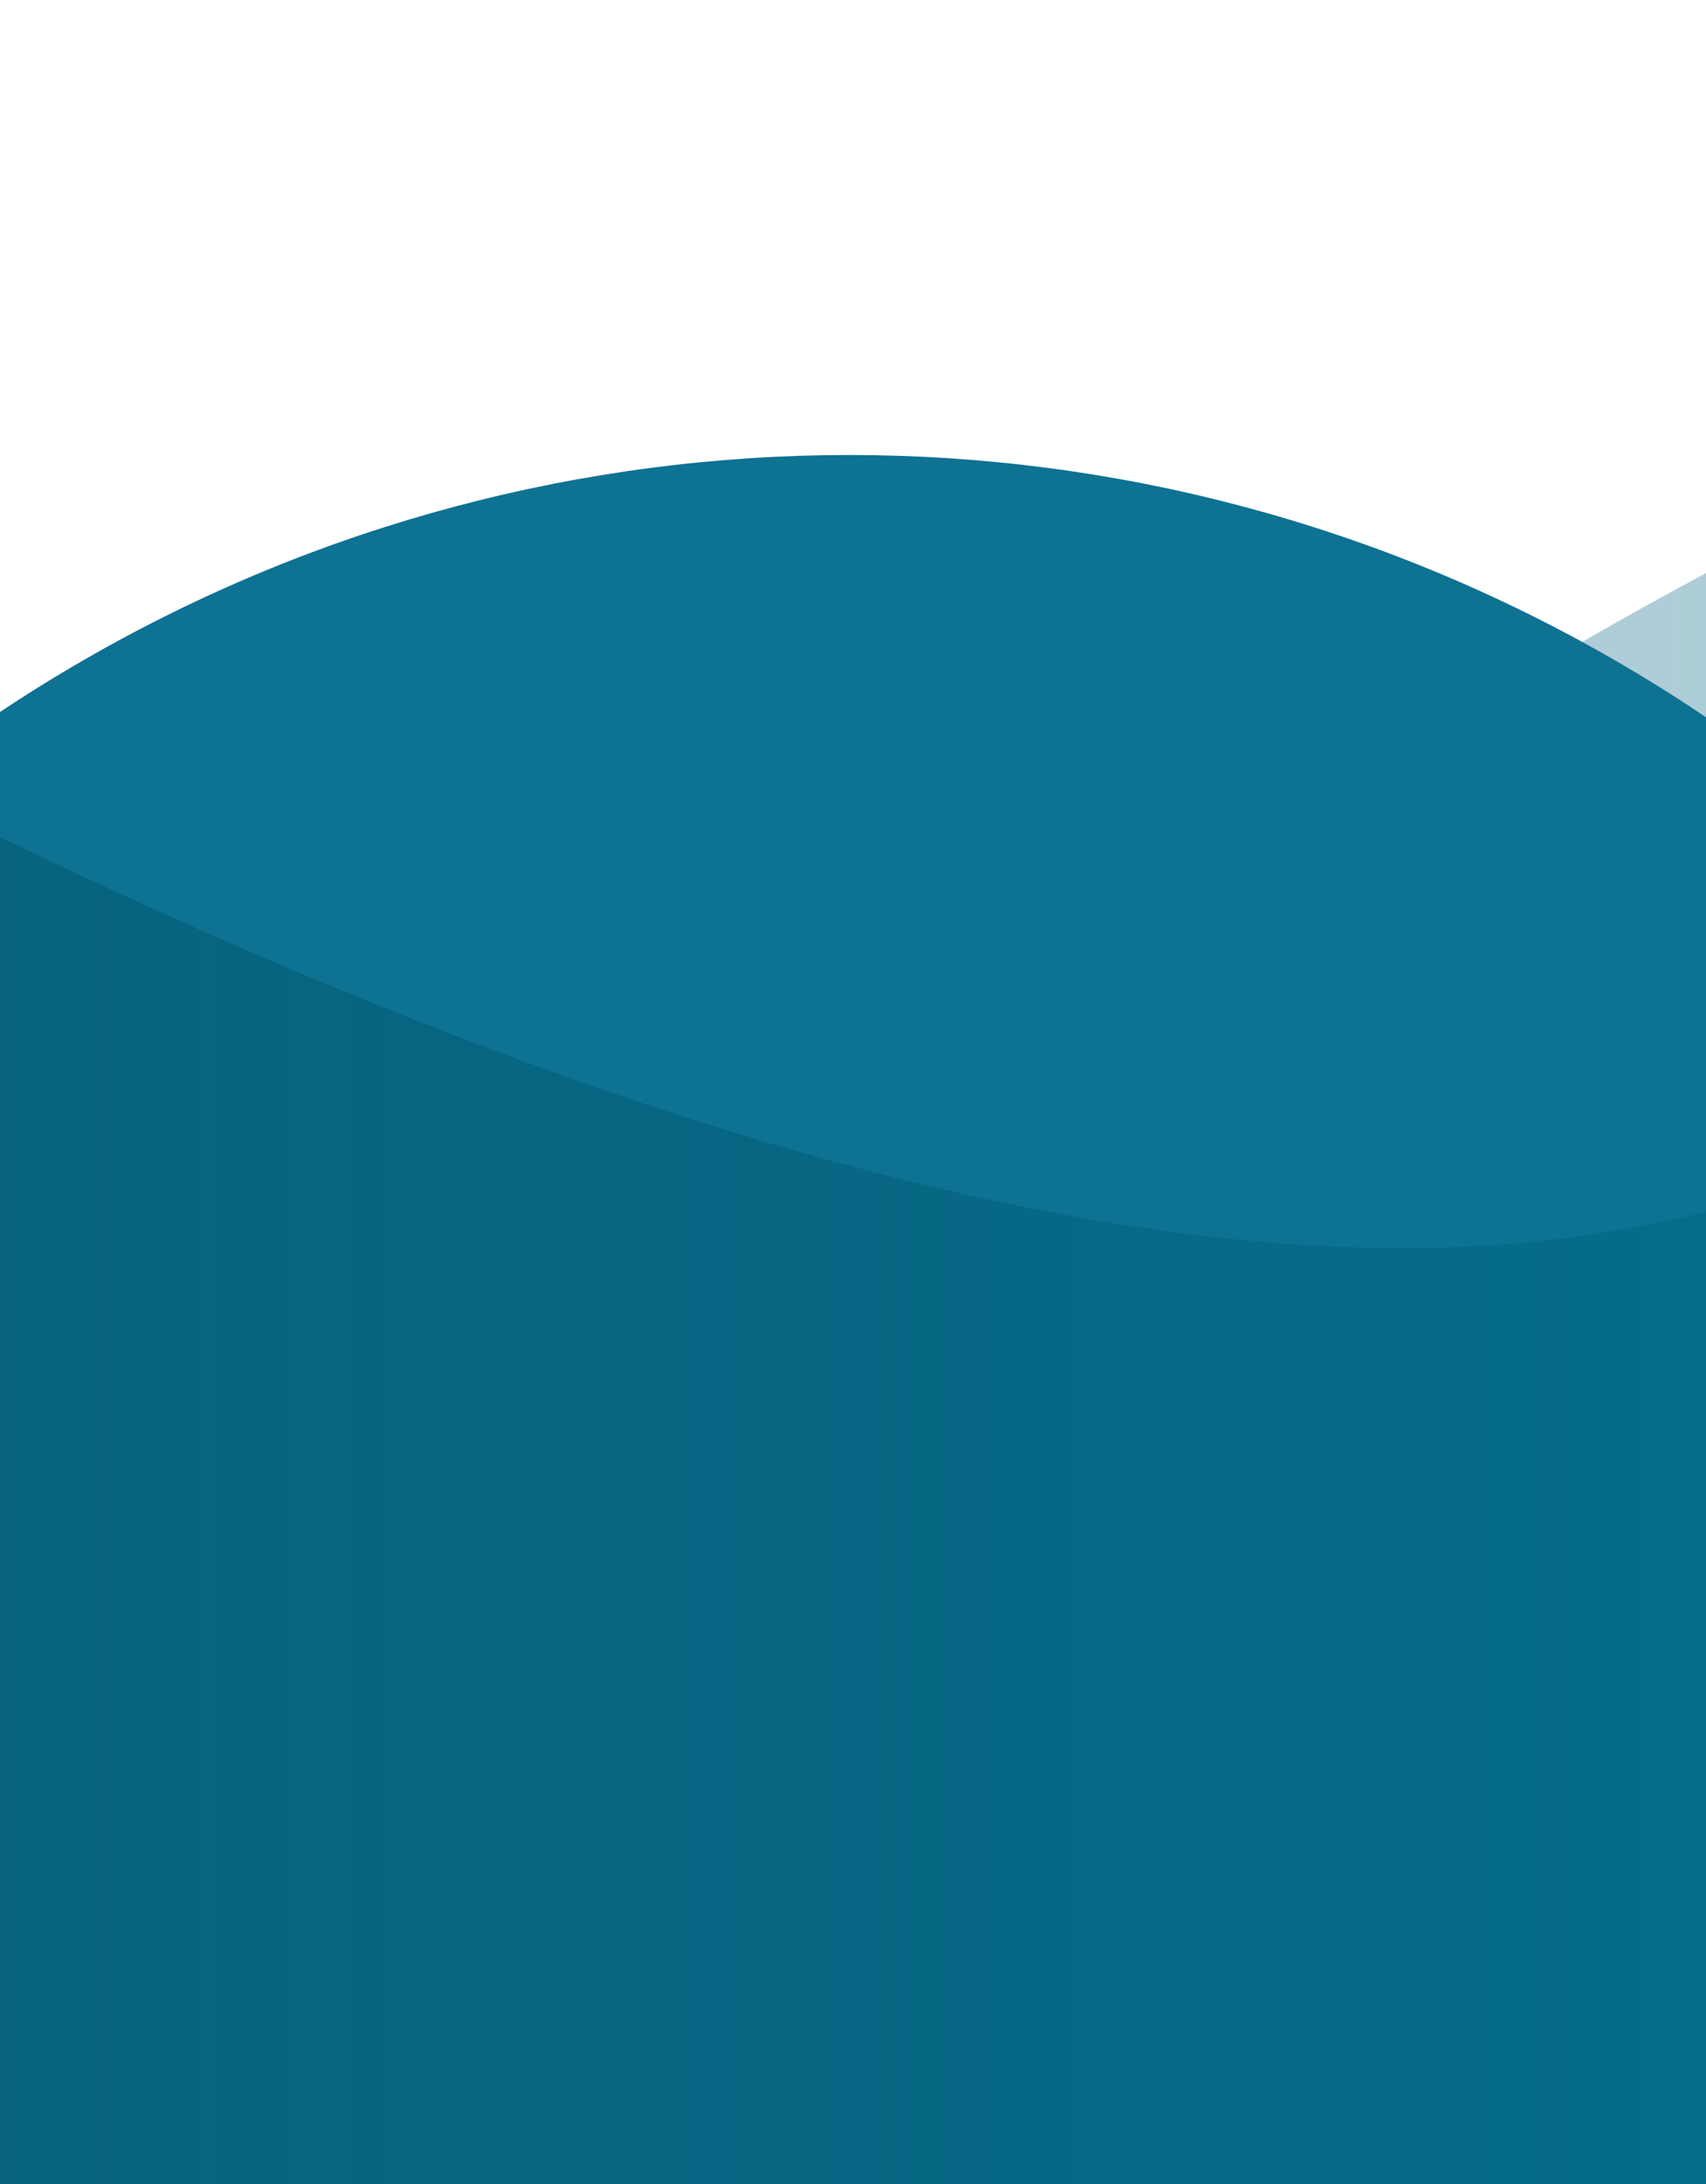
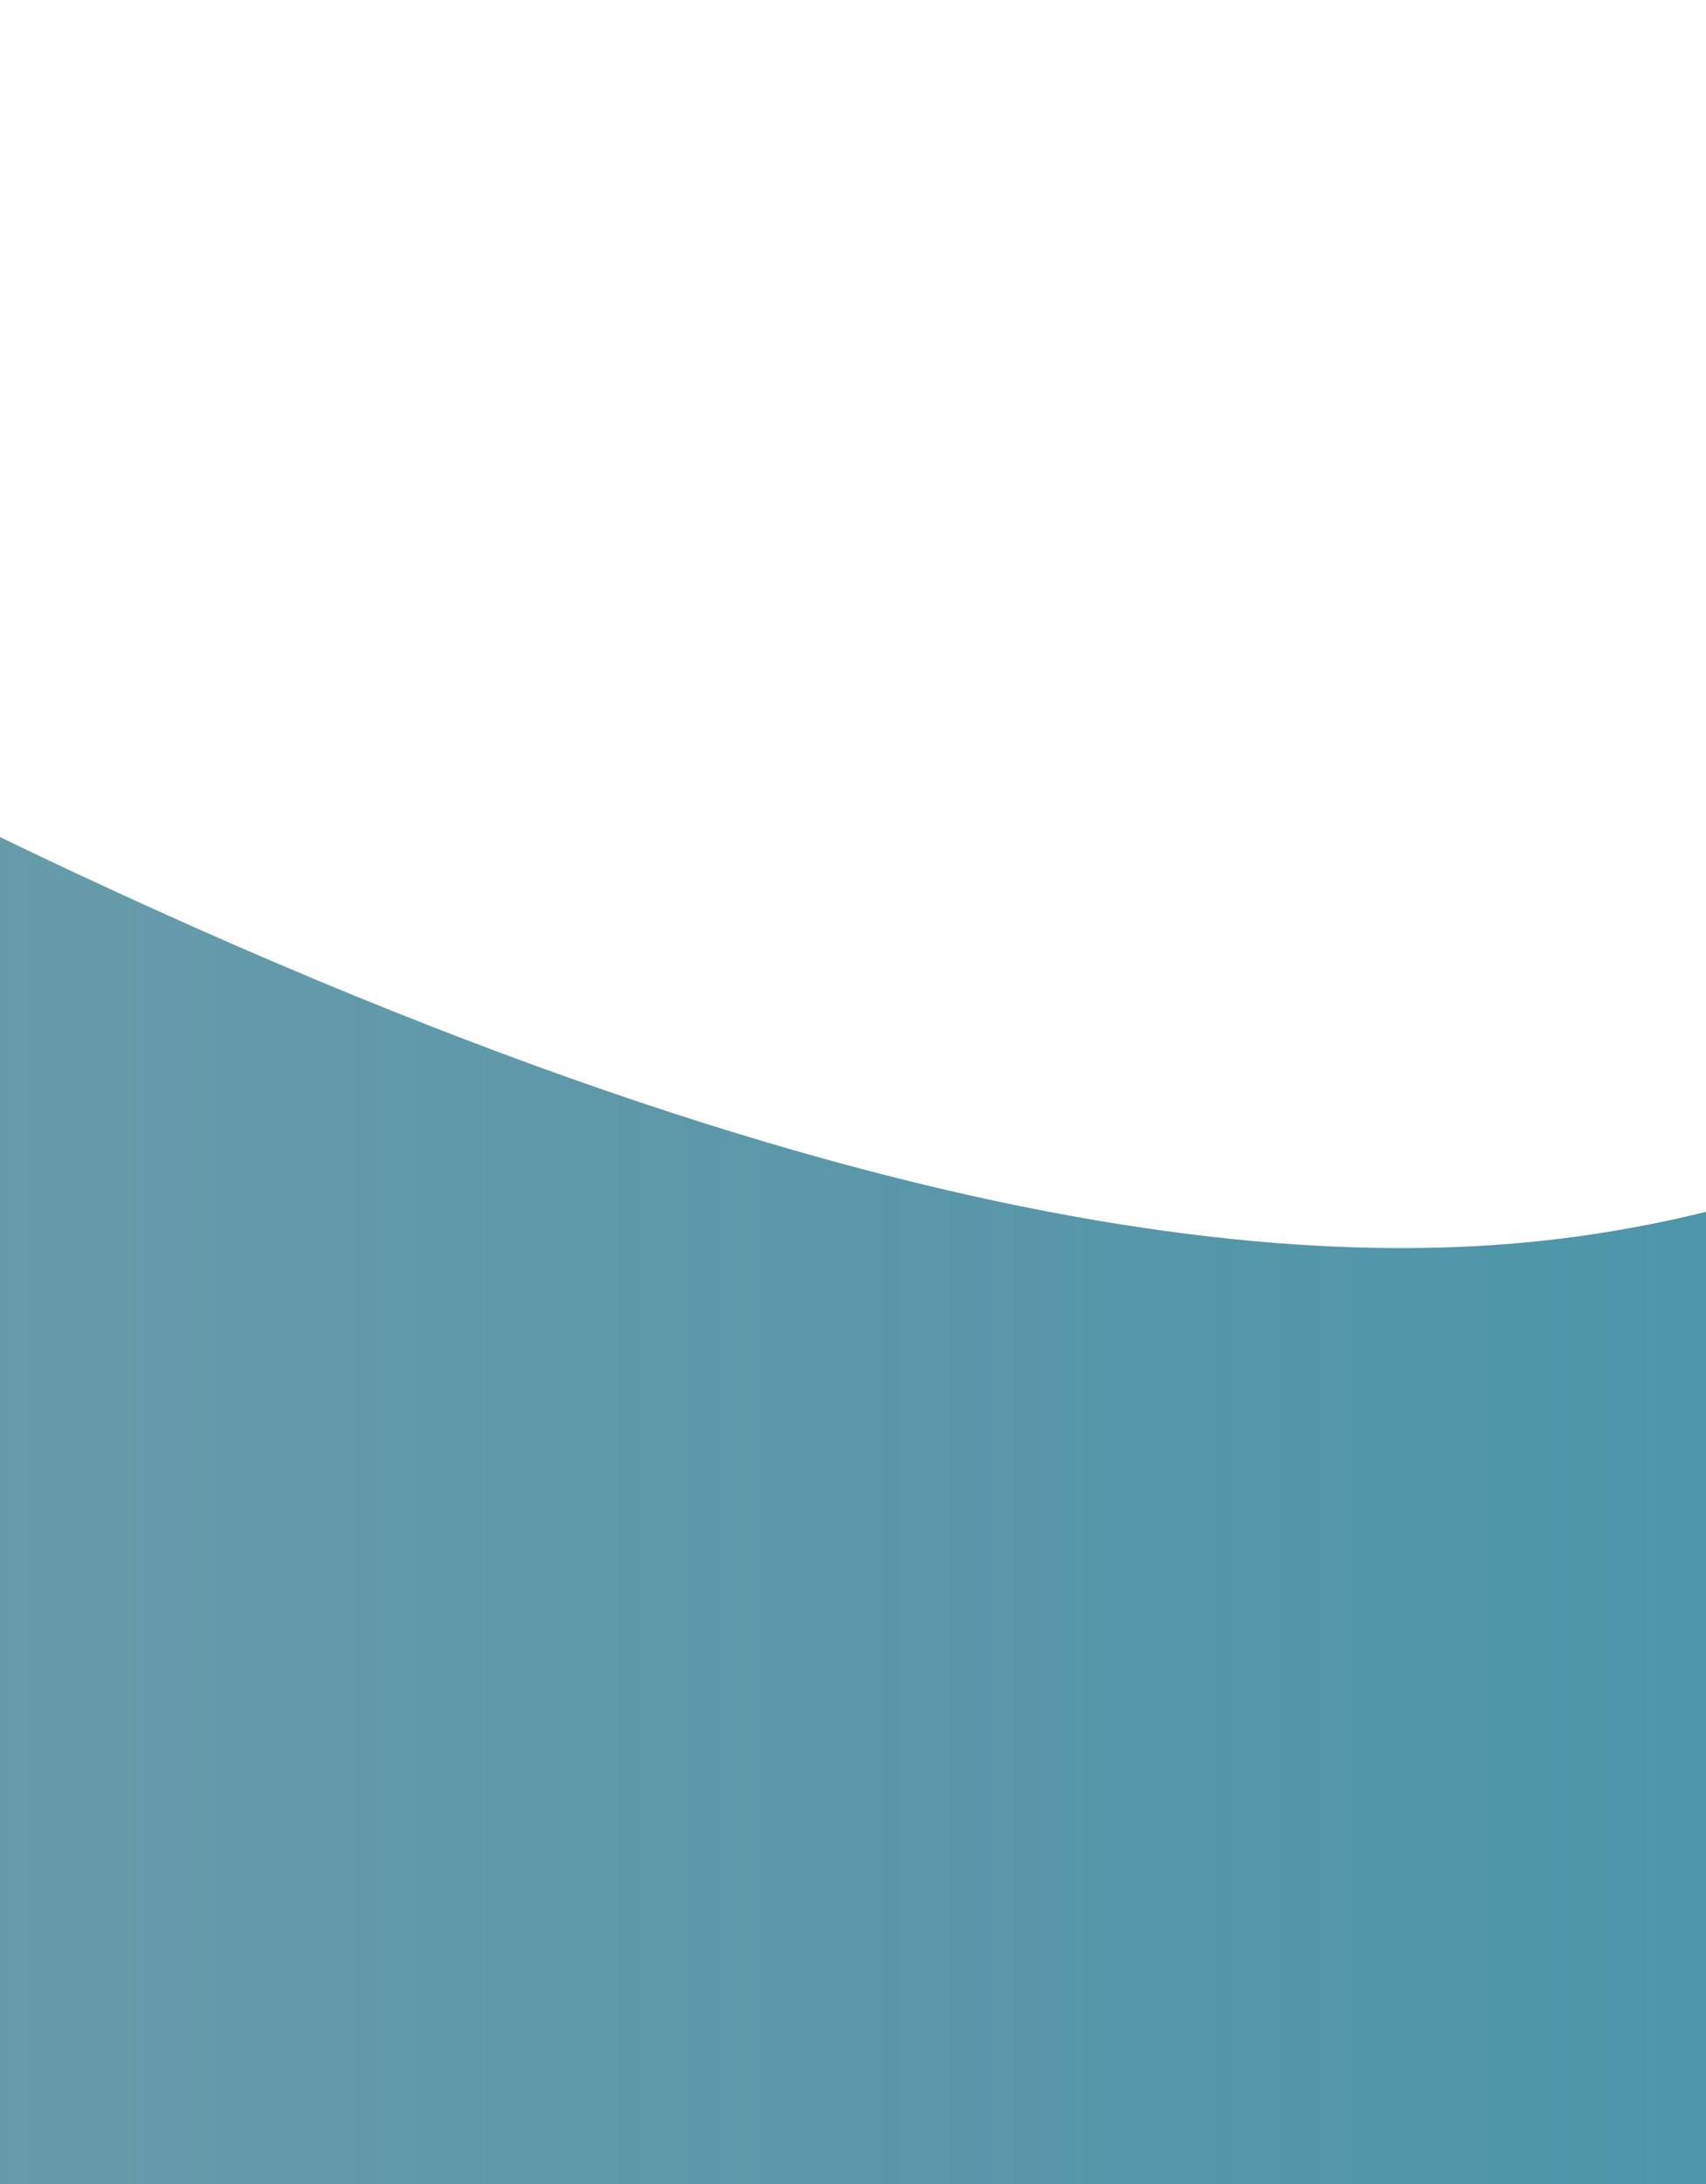
<svg xmlns="http://www.w3.org/2000/svg" width="375" height="480" viewBox="0 0 375 480" fill="none">
-   <path opacity="0.6" d="M710.35 51.628C521.611 32.231 379.889 119.015 279.09 183.094C169.39 252.831 94.967 304.038 -6.282 322.683C-99.836 339.911 -238.086 331.119 -460.055 216.535L-618 522.503C-348.87 661.432 -132.516 696.048 56.078 661.318C236.977 628.005 372.245 531.889 463.816 473.677C564.288 409.806 615.417 388.014 675.147 394.153C740.966 400.918 857.924 447.517 1061.41 643.68C1485.7 1052.72 1655.72 1224.86 1719.47 1293.99C1735.16 1311 1741.6 1318.77 1743.21 1320.82C1742.15 1319.41 1738.8 1314.75 1734.97 1307.92C1732.66 1303.8 1725.85 1291.37 1720.74 1273.66C1717.93 1263.89 1701.42 1207.48 1734.52 1145.81C1777.44 1065.84 1855.94 1055.19 1886.81 1055.43C1916.29 1055.67 1938.04 1063.66 1943.91 1065.84C1959.02 1071.44 1969.28 1077.91 1970.16 1078.45C1973.19 1080.29 1975.24 1081.72 1976 1082.25C1976.52 1082.62 1977 1082.97 1977.44 1083.29C1977.67 1083.46 1977.9 1083.63 1978.14 1083.8C1978.26 1083.89 1978.39 1083.99 1978.52 1084.08C1978.58 1084.13 1978.64 1084.18 1978.71 1084.23C1978.74 1084.25 1978.79 1084.29 1978.81 1084.3C1978.86 1084.34 1978.91 1084.38 1875.58 1222.08C1772.25 1359.79 1772.3 1359.83 1772.35 1359.87C1772.37 1359.88 1772.43 1359.92 1772.46 1359.95C1772.54 1360.01 1772.62 1360.07 1772.7 1360.13C1772.86 1360.25 1773.04 1360.38 1773.23 1360.52C1773.61 1360.8 1774.05 1361.13 1774.54 1361.48C1775.51 1362.19 1776.74 1363.08 1778.18 1364.09C1780.76 1365.9 1785.27 1368.99 1790.81 1372.38C1794.22 1374.46 1807.07 1382.34 1824.28 1388.72C1831.2 1391.28 1853.86 1399.51 1884.07 1399.75C1915.67 1400 1994.71 1389.12 2037.9 1308.66C2071.28 1246.48 2054.77 1189.27 2051.63 1178.37C2046.19 1159.51 2038.72 1145.6 2035.34 1139.56C2027.91 1126.32 2019.78 1115.55 2015.14 1109.58C2004.65 1096.1 1990.4 1079.87 1972.61 1060.58C1900.89 982.787 1723.57 803.748 1300.38 395.787C1080.13 183.45 892.999 70.4 710.35 51.628Z" fill="url(#paint0_linear_1543_12080)" fill-opacity="0.8" />
  <g filter="url(#filter0_f_1543_12080)">
-     <circle cx="186.644" cy="436.581" r="336.581" fill="#0E7293" />
-   </g>
+     </g>
  <path d="M1037.96 23.901C820.145 9.129 666.549 101.943 567.107 164.655C460.351 231.978 415.775 261.596 349.032 271.424C289.239 280.229 175.376 275.197 -41.806 163.084L-278.724 622.035C-4.807 763.435 220.817 812.366 424.273 782.408C620.78 753.472 763.218 651.6 842.615 601.53C929.326 546.848 961.021 536.363 1003.01 539.21C1057.96 542.937 1175.89 576.282 1403.86 748.732L1715.45 336.816C1459.22 142.988 1242.82 37.794 1037.96 23.901Z" fill="url(#paint1_linear_1543_12080)" />
  <defs>
    <filter id="filter0_f_1543_12080" x="-249.938" y="0" width="873.164" height="873.162" filterUnits="userSpaceOnUse" color-interpolation-filters="sRGB">
      <feFlood flood-opacity="0" result="BackgroundImageFix" />
      <feBlend mode="normal" in="SourceGraphic" in2="BackgroundImageFix" result="shape" />
      <feGaussianBlur stdDeviation="50" result="effect1_foregroundBlur_1543_12080" />
    </filter>
    <linearGradient id="paint0_linear_1543_12080" x1="1416.33" y1="476.149" x2="-150.367" y2="476.149" gradientUnits="userSpaceOnUse">
      <stop stop-color="#0088BC" />
      <stop offset="1" stop-color="#005069" stop-opacity="0.5" />
    </linearGradient>
    <linearGradient id="paint1_linear_1543_12080" x1="1468.41" y1="499.188" x2="-388.289" y2="499.188" gradientUnits="userSpaceOnUse">
      <stop stop-color="#0096BF" />
      <stop offset="1" stop-color="#044A5D" stop-opacity="0.5" />
    </linearGradient>
  </defs>
</svg>